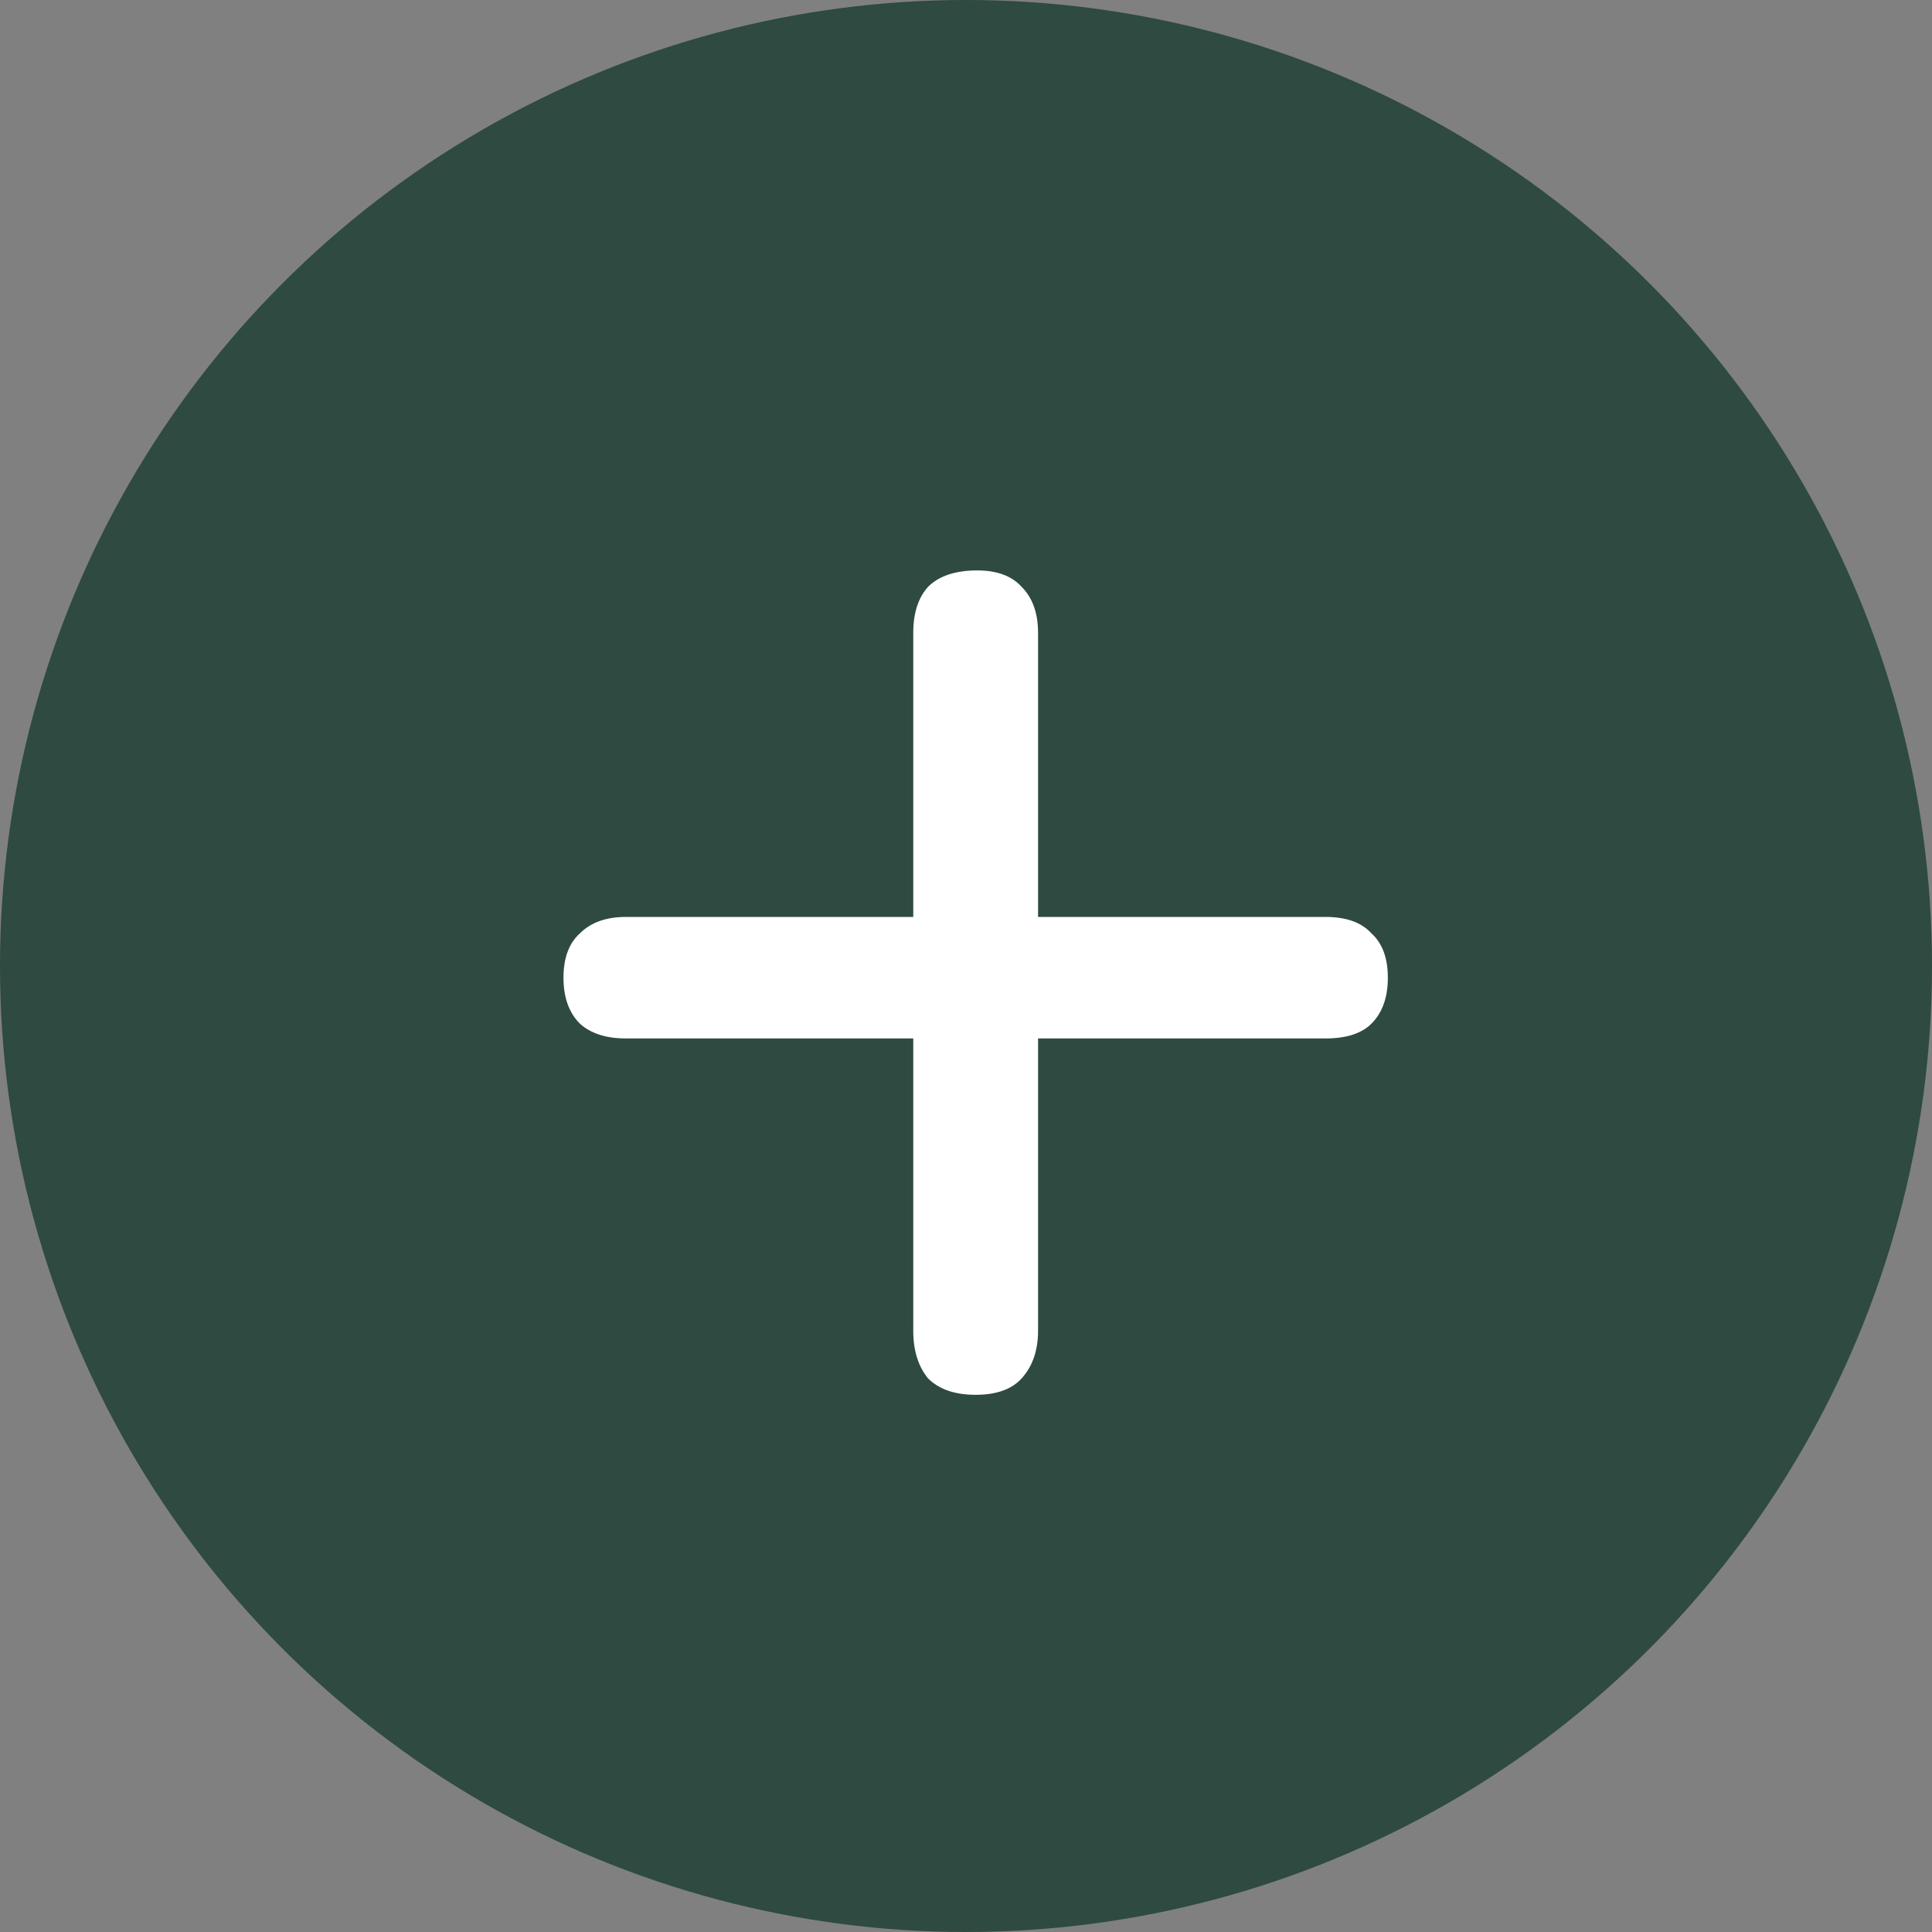
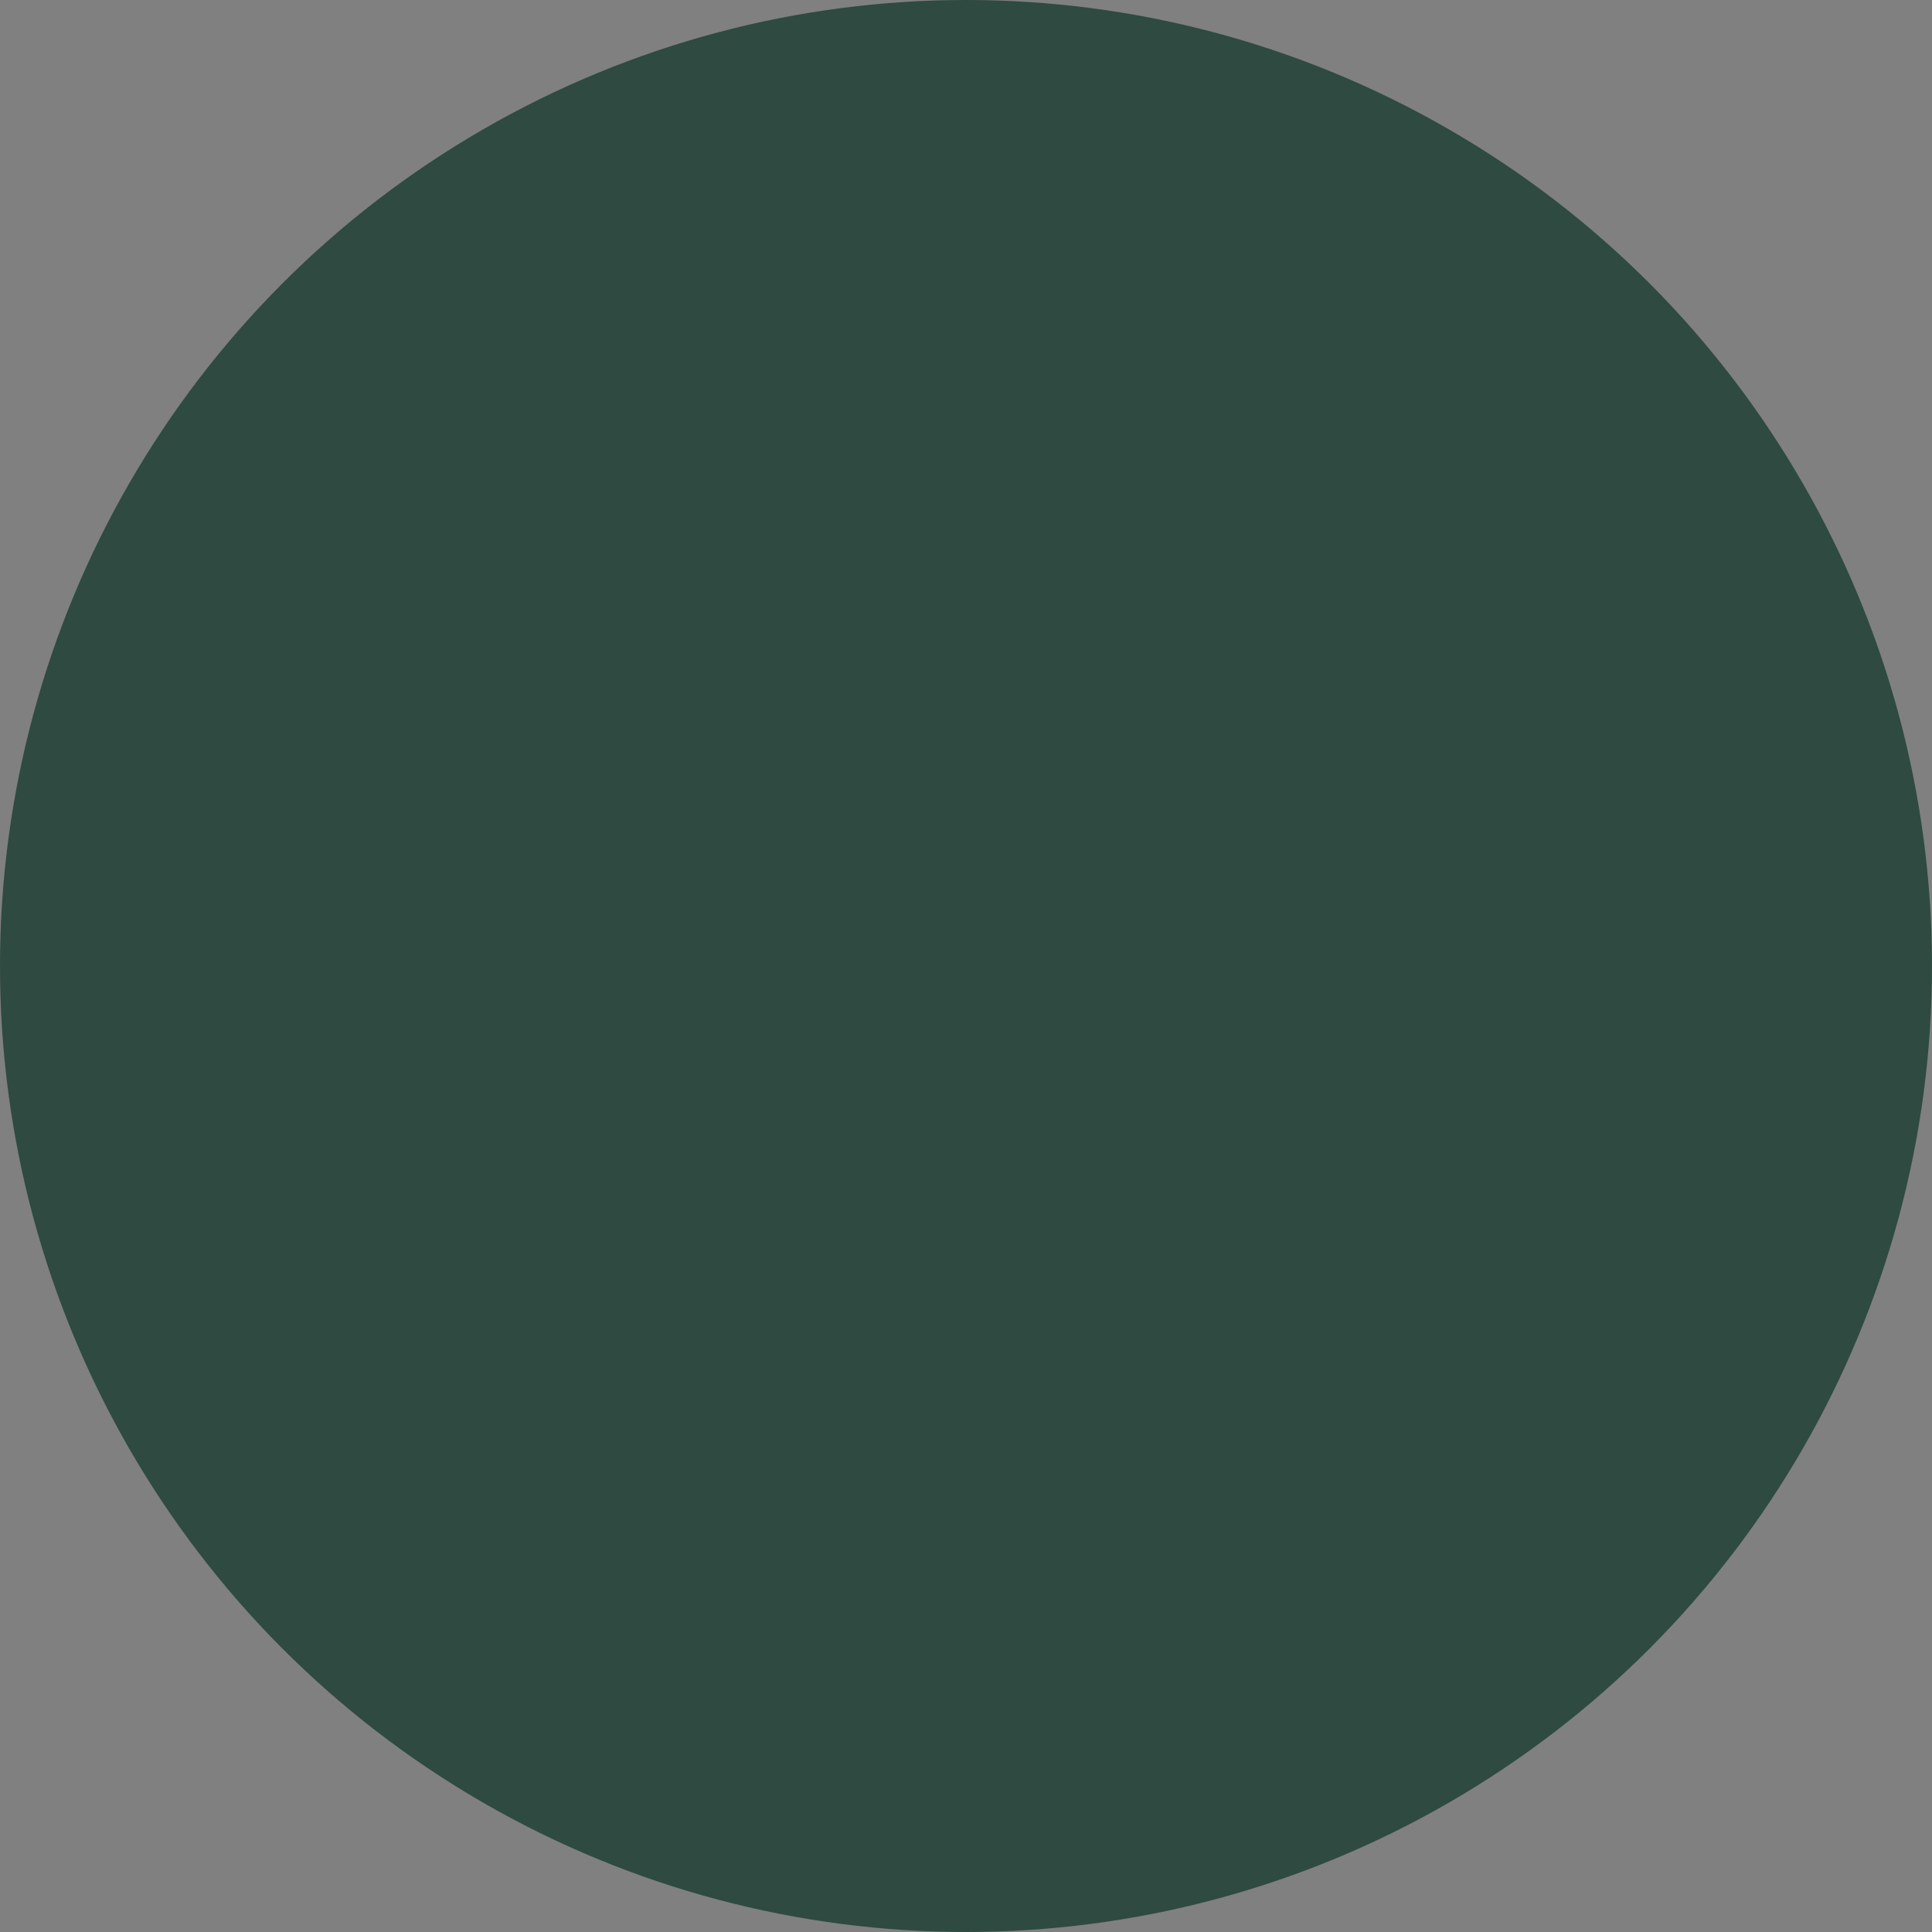
<svg xmlns="http://www.w3.org/2000/svg" width="20" height="20" viewBox="0 0 20 20" fill="none">
  <rect x="0" y="0" width="20" height="20" fill="#808080" stroke="none" />
  <circle cx="10" cy="10" r="10" fill="#2E4A41" />
-   <path d="M10.1 14.439C9.885 14.439 9.72 14.382 9.607 14.269C9.505 14.144 9.454 13.98 9.454 13.776V10.75H6.479C6.275 10.75 6.116 10.699 6.003 10.597C5.89 10.484 5.833 10.325 5.833 10.121C5.833 9.917 5.89 9.764 6.003 9.662C6.116 9.549 6.275 9.492 6.479 9.492H9.454V6.551C9.454 6.347 9.505 6.188 9.607 6.075C9.72 5.962 9.89 5.905 10.117 5.905C10.321 5.905 10.474 5.962 10.576 6.075C10.689 6.188 10.746 6.347 10.746 6.551V9.492H13.721C13.936 9.492 14.095 9.549 14.197 9.662C14.31 9.764 14.367 9.917 14.367 10.121C14.367 10.325 14.31 10.484 14.197 10.597C14.095 10.699 13.936 10.75 13.721 10.75H10.746V13.776C10.746 13.98 10.689 14.144 10.576 14.269C10.474 14.382 10.315 14.439 10.1 14.439Z" fill="white" />
</svg>